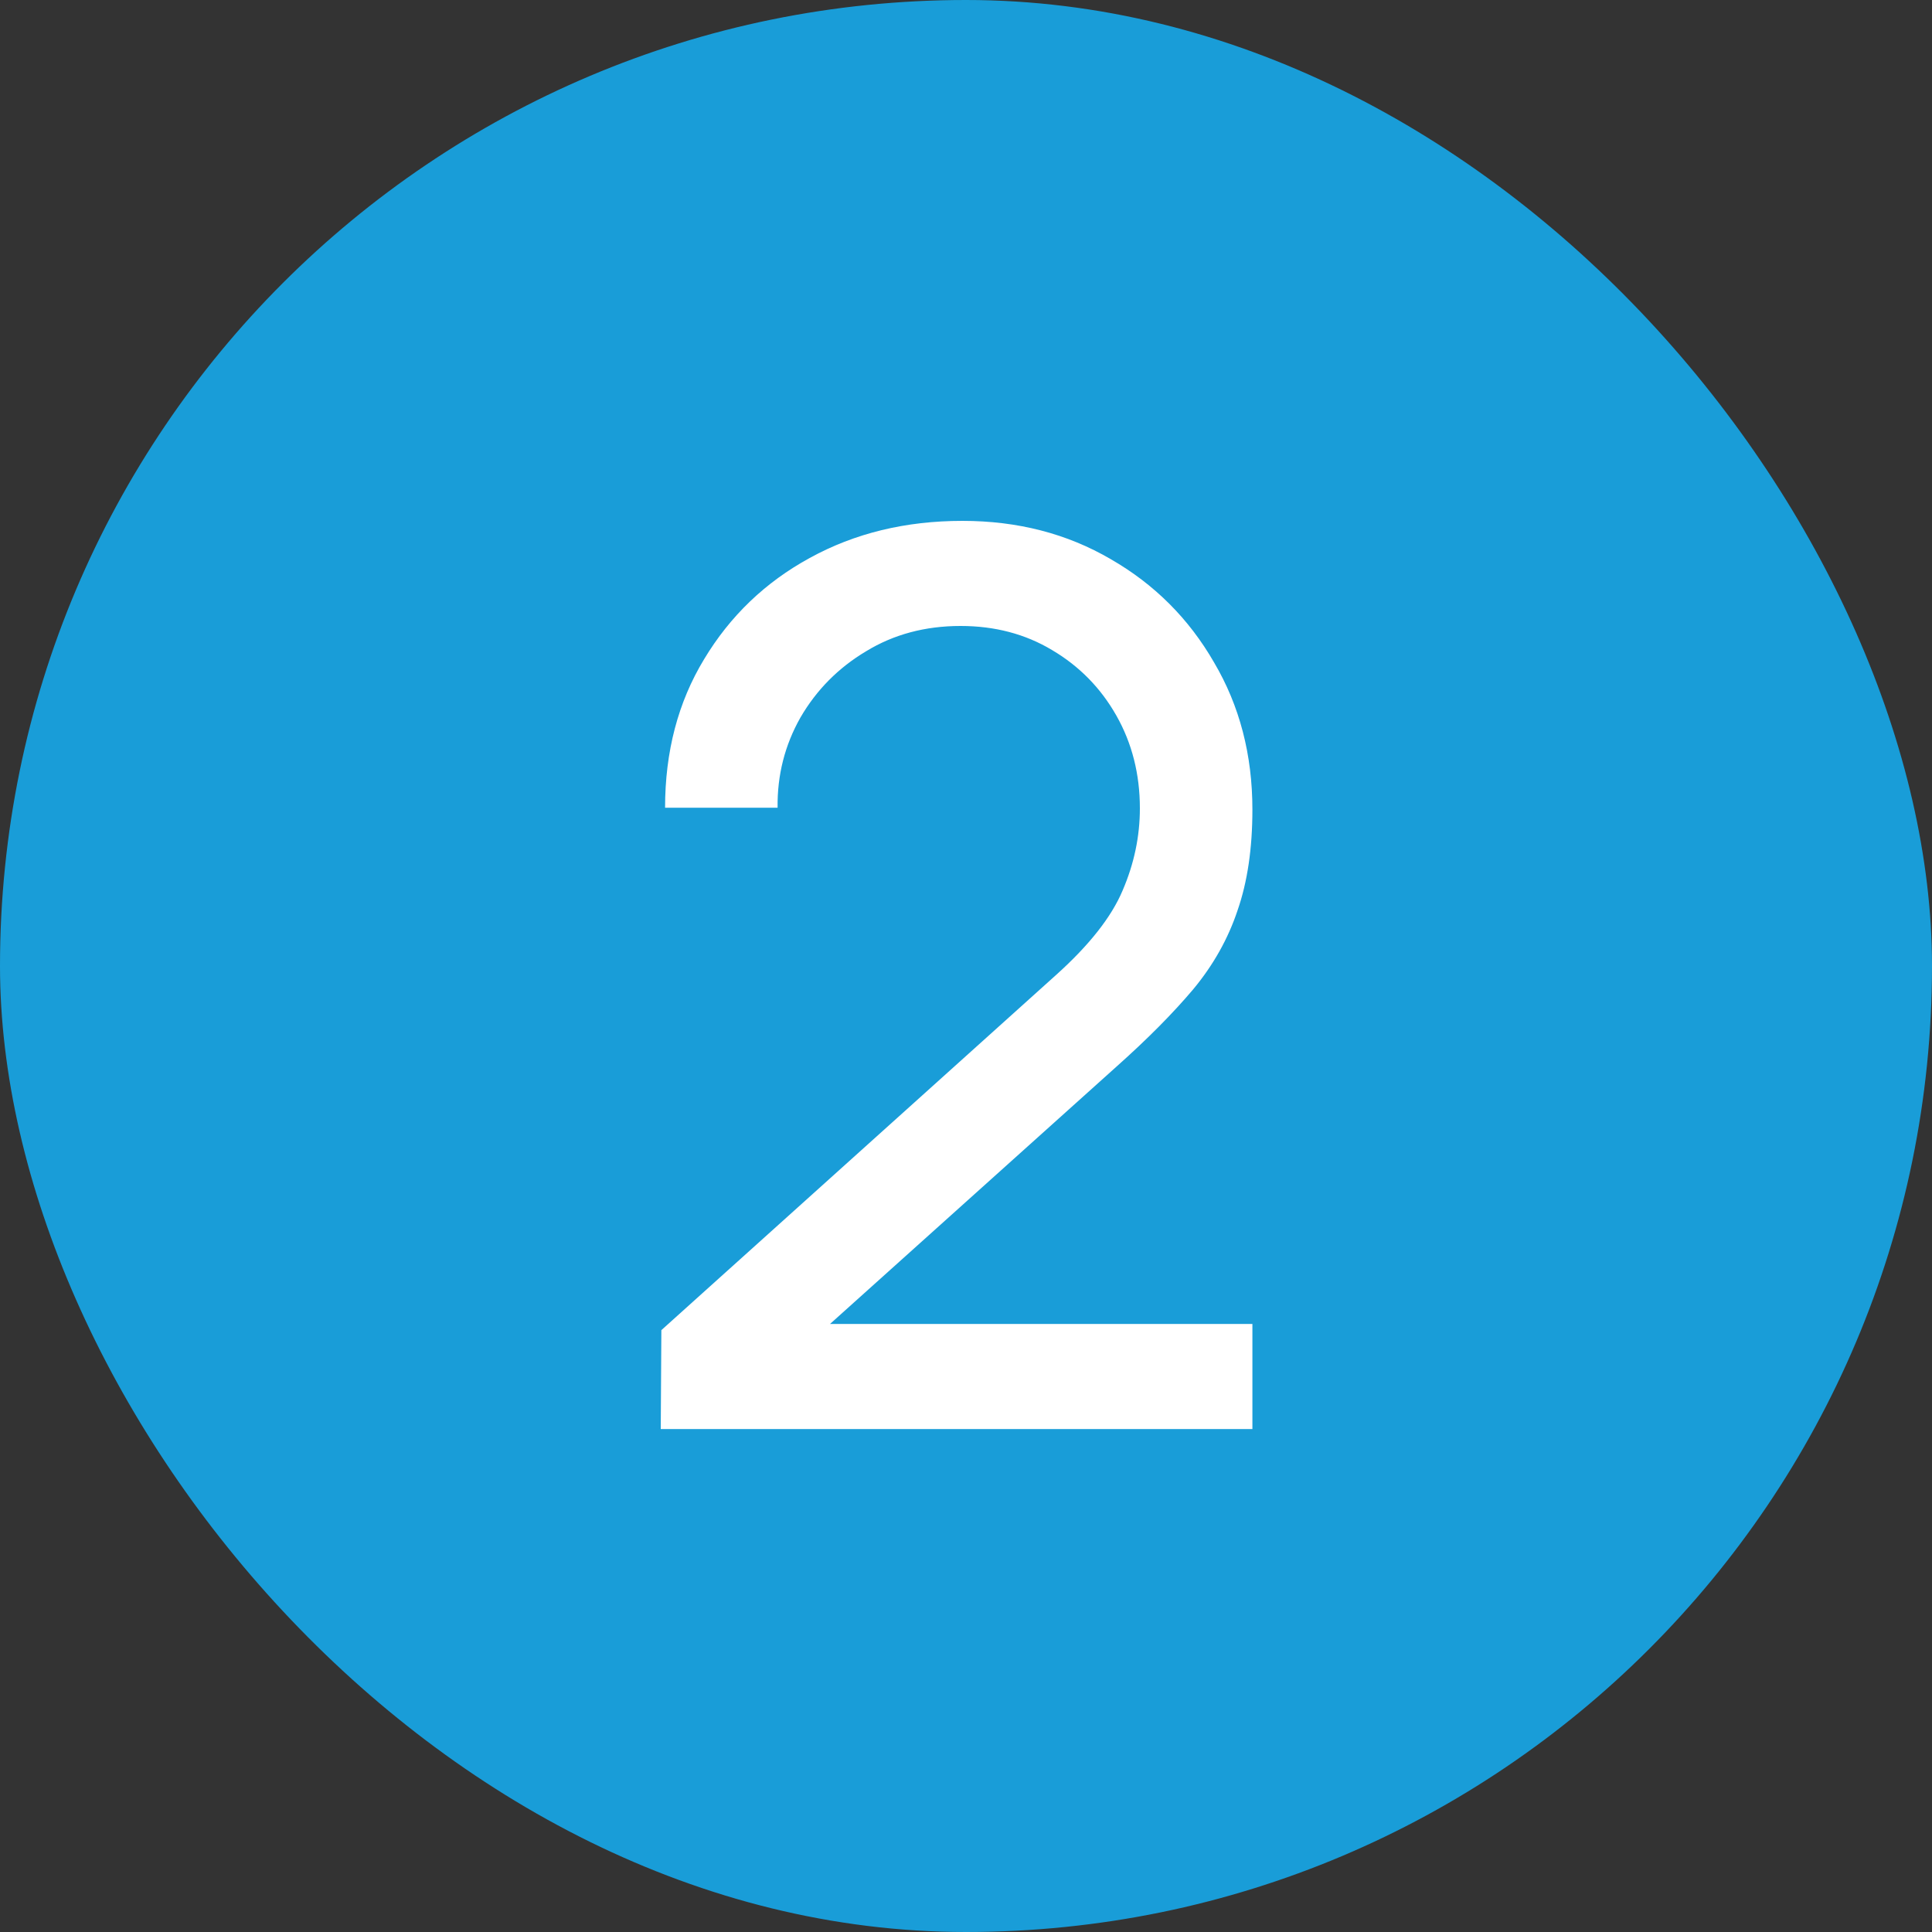
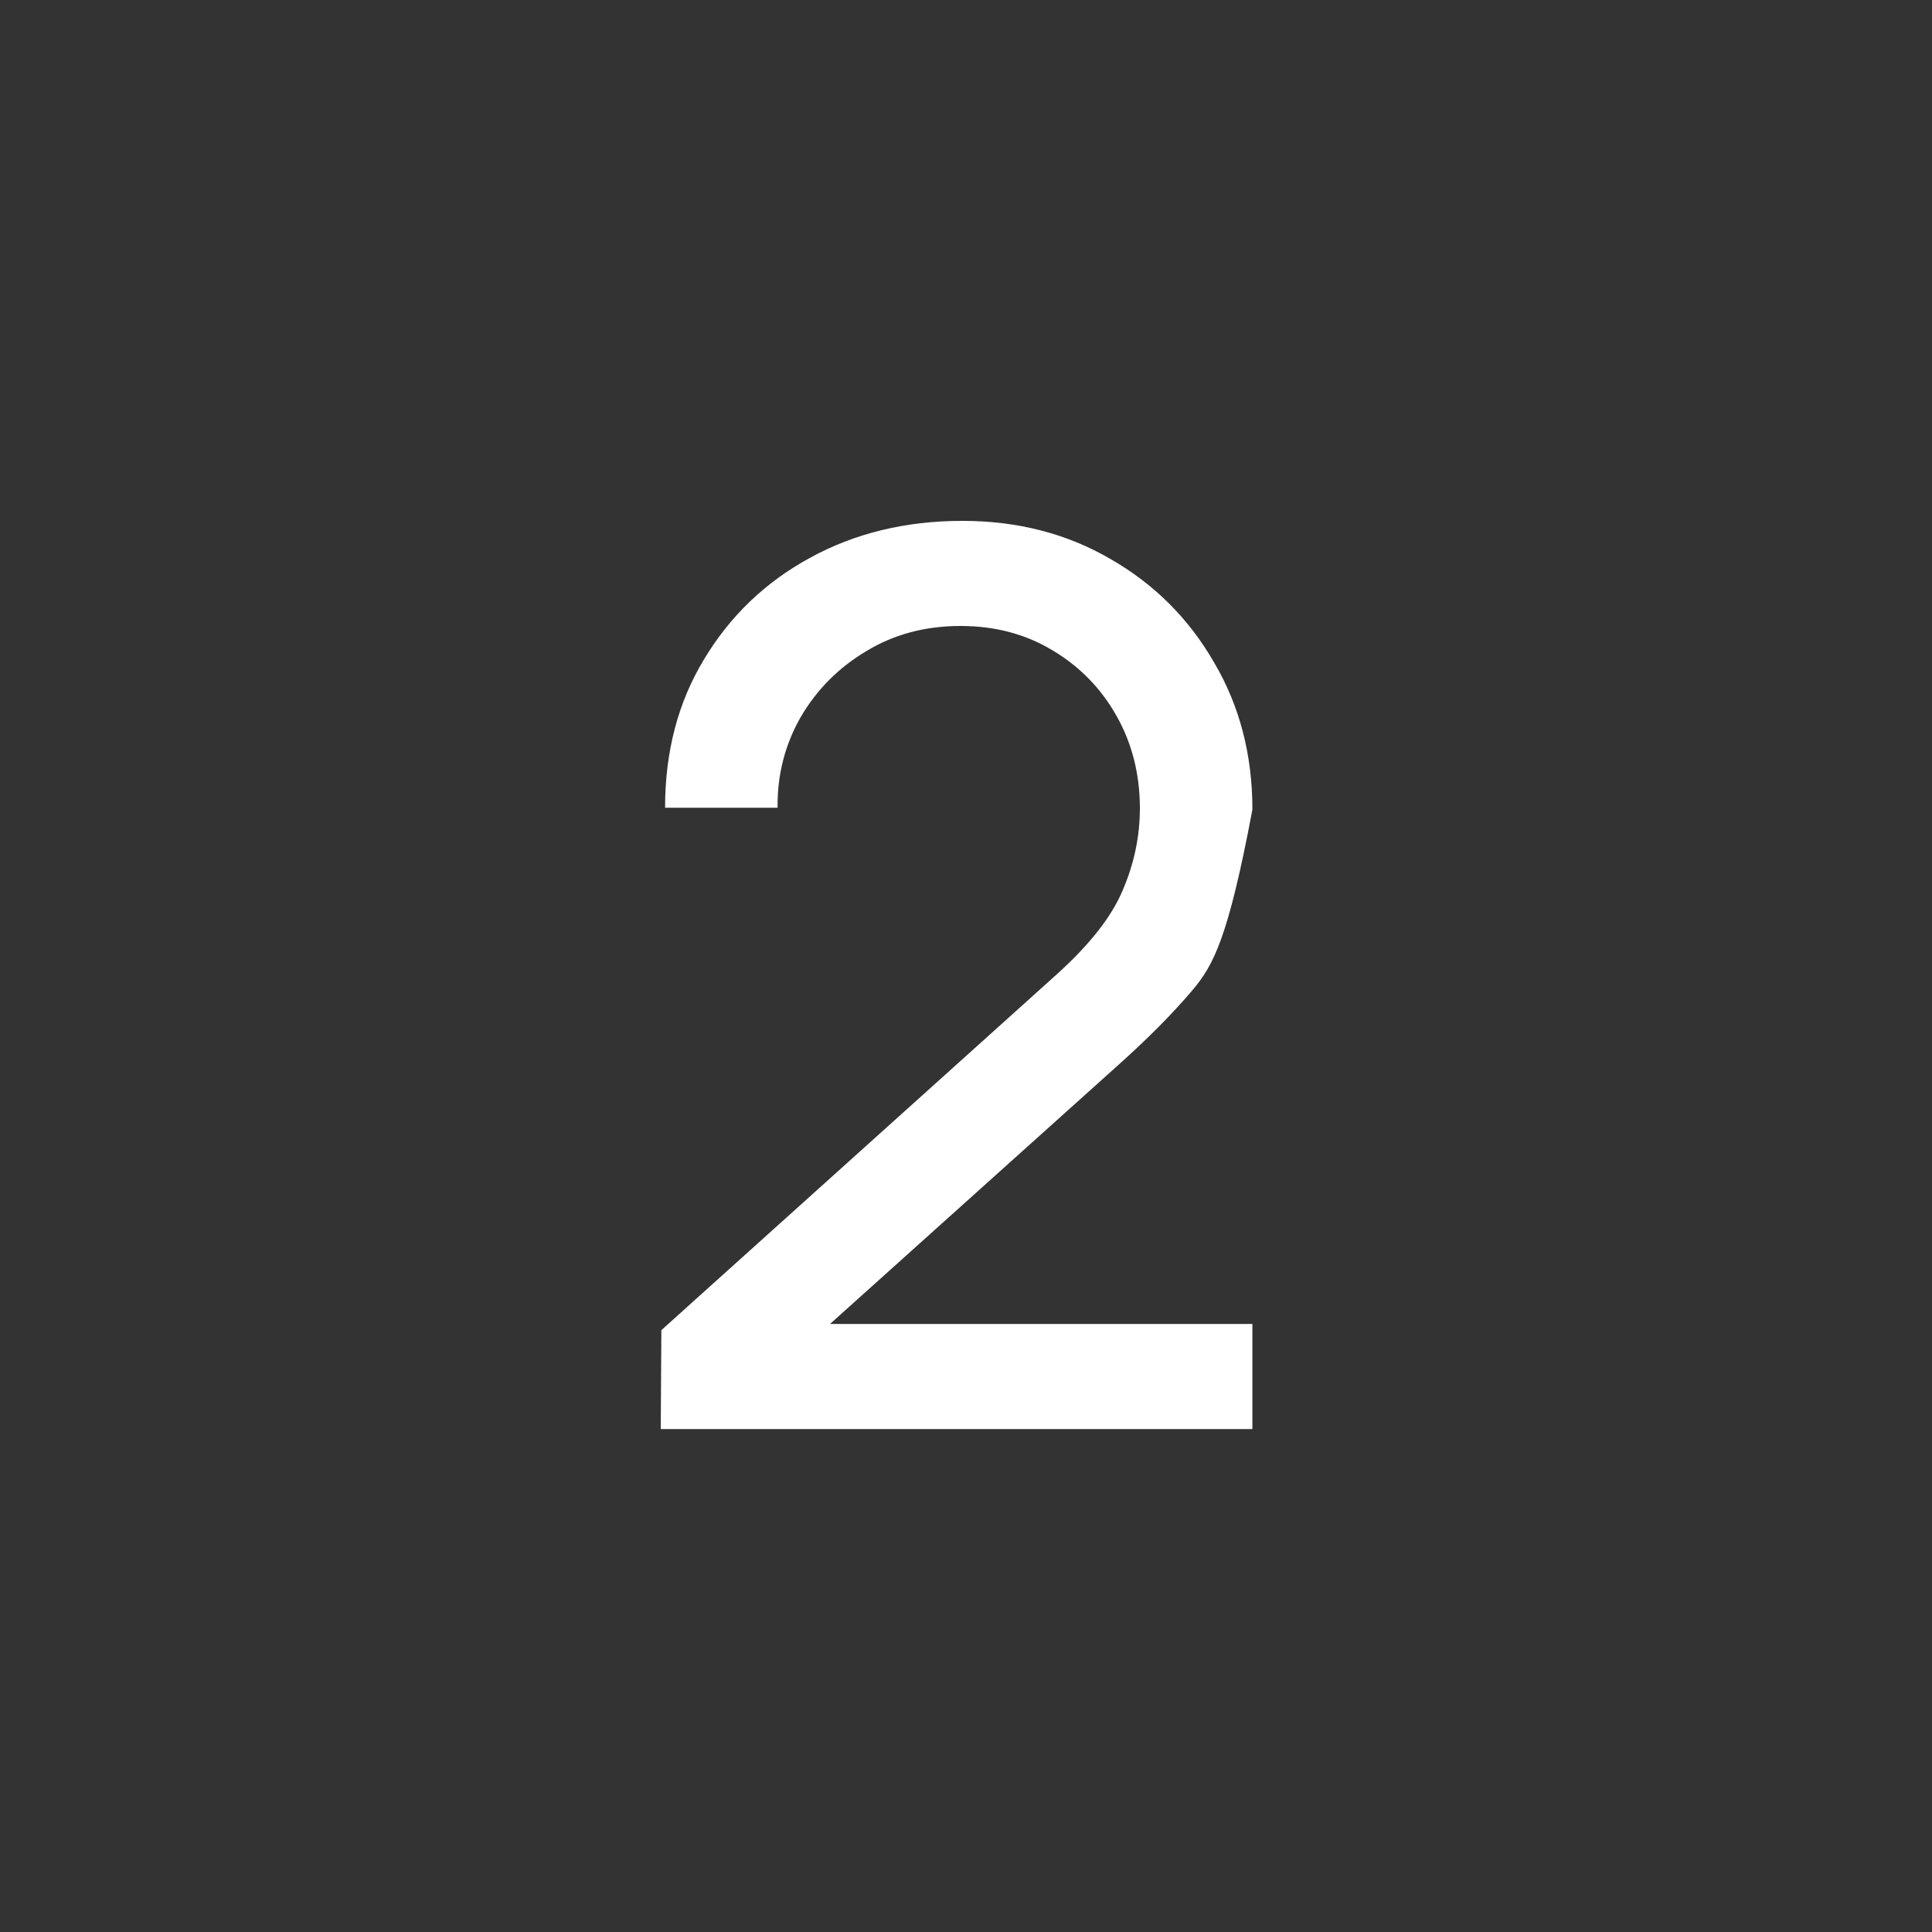
<svg xmlns="http://www.w3.org/2000/svg" width="50" height="50" viewBox="0 0 50 50" fill="none">
  <rect x="0" y="0" width="50" height="50" fill="#333333" stroke="none" />
-   <rect width="50" height="50" rx="25" fill="#199DD8" />
-   <path d="M17.1 36.984L17.116 34.424L27.34 25.224C28.193 24.456 28.764 23.731 29.052 23.048C29.351 22.355 29.5 21.645 29.5 20.92C29.5 20.035 29.297 19.235 28.892 18.52C28.487 17.805 27.932 17.24 27.228 16.824C26.535 16.408 25.745 16.2 24.86 16.2C23.943 16.2 23.127 16.419 22.412 16.856C21.697 17.283 21.132 17.853 20.716 18.568C20.311 19.283 20.113 20.061 20.124 20.904H17.212C17.212 19.453 17.548 18.173 18.22 17.064C18.892 15.944 19.804 15.069 20.956 14.44C22.119 13.8 23.436 13.48 24.908 13.48C26.337 13.48 27.617 13.811 28.748 14.472C29.879 15.123 30.769 16.013 31.42 17.144C32.081 18.264 32.412 19.533 32.412 20.952C32.412 21.955 32.284 22.824 32.028 23.56C31.783 24.296 31.399 24.979 30.876 25.608C30.353 26.227 29.697 26.888 28.908 27.592L20.412 35.224L20.044 34.264H32.412V36.984H17.1Z" fill="white" />
+   <path d="M17.1 36.984L17.116 34.424L27.34 25.224C28.193 24.456 28.764 23.731 29.052 23.048C29.351 22.355 29.5 21.645 29.5 20.92C29.5 20.035 29.297 19.235 28.892 18.52C28.487 17.805 27.932 17.24 27.228 16.824C26.535 16.408 25.745 16.2 24.86 16.2C23.943 16.2 23.127 16.419 22.412 16.856C21.697 17.283 21.132 17.853 20.716 18.568C20.311 19.283 20.113 20.061 20.124 20.904H17.212C17.212 19.453 17.548 18.173 18.22 17.064C18.892 15.944 19.804 15.069 20.956 14.44C22.119 13.8 23.436 13.48 24.908 13.48C26.337 13.48 27.617 13.811 28.748 14.472C29.879 15.123 30.769 16.013 31.42 17.144C32.081 18.264 32.412 19.533 32.412 20.952C31.783 24.296 31.399 24.979 30.876 25.608C30.353 26.227 29.697 26.888 28.908 27.592L20.412 35.224L20.044 34.264H32.412V36.984H17.1Z" fill="white" />
</svg>